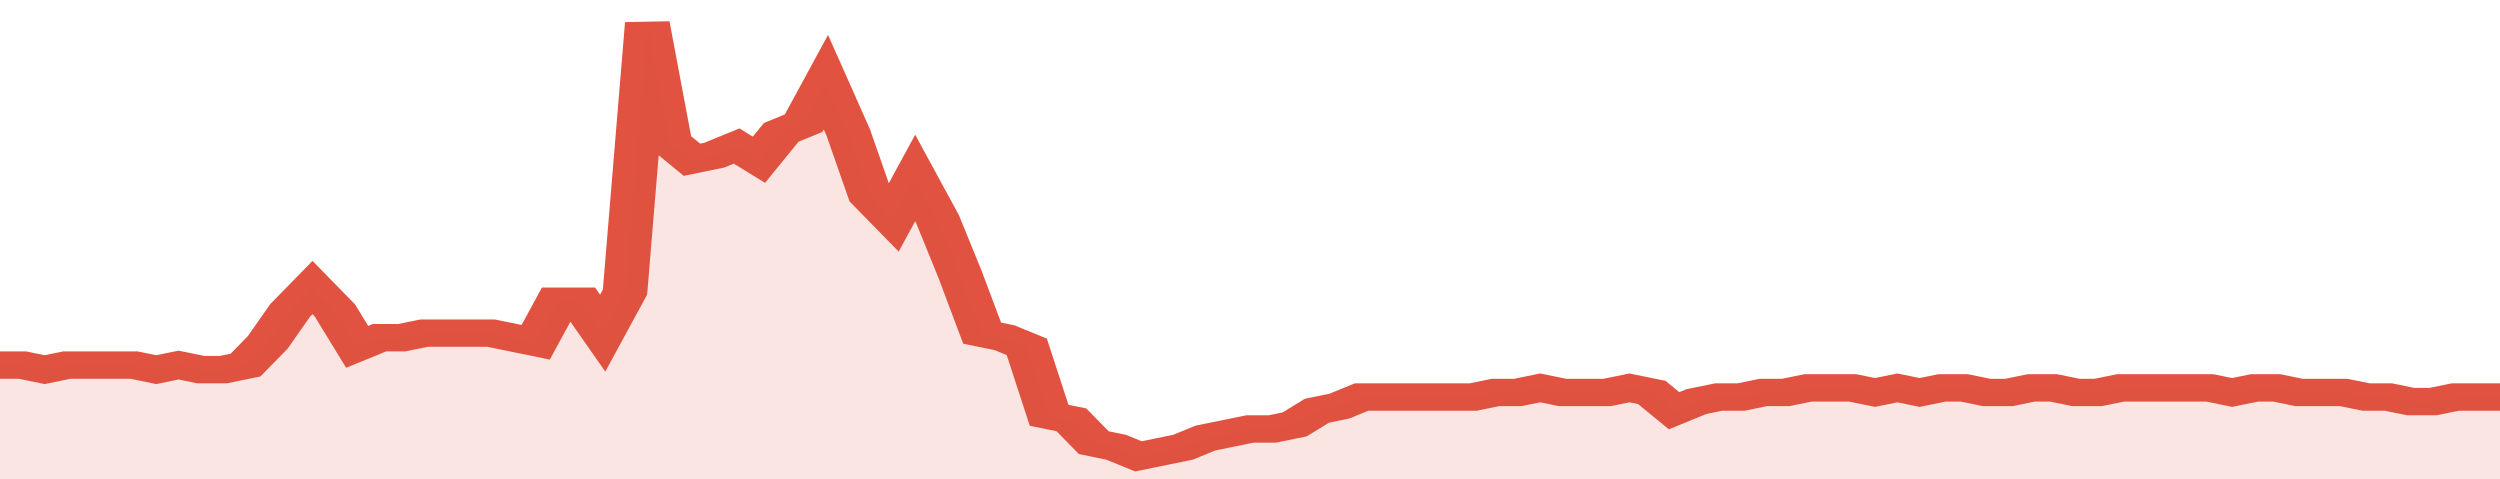
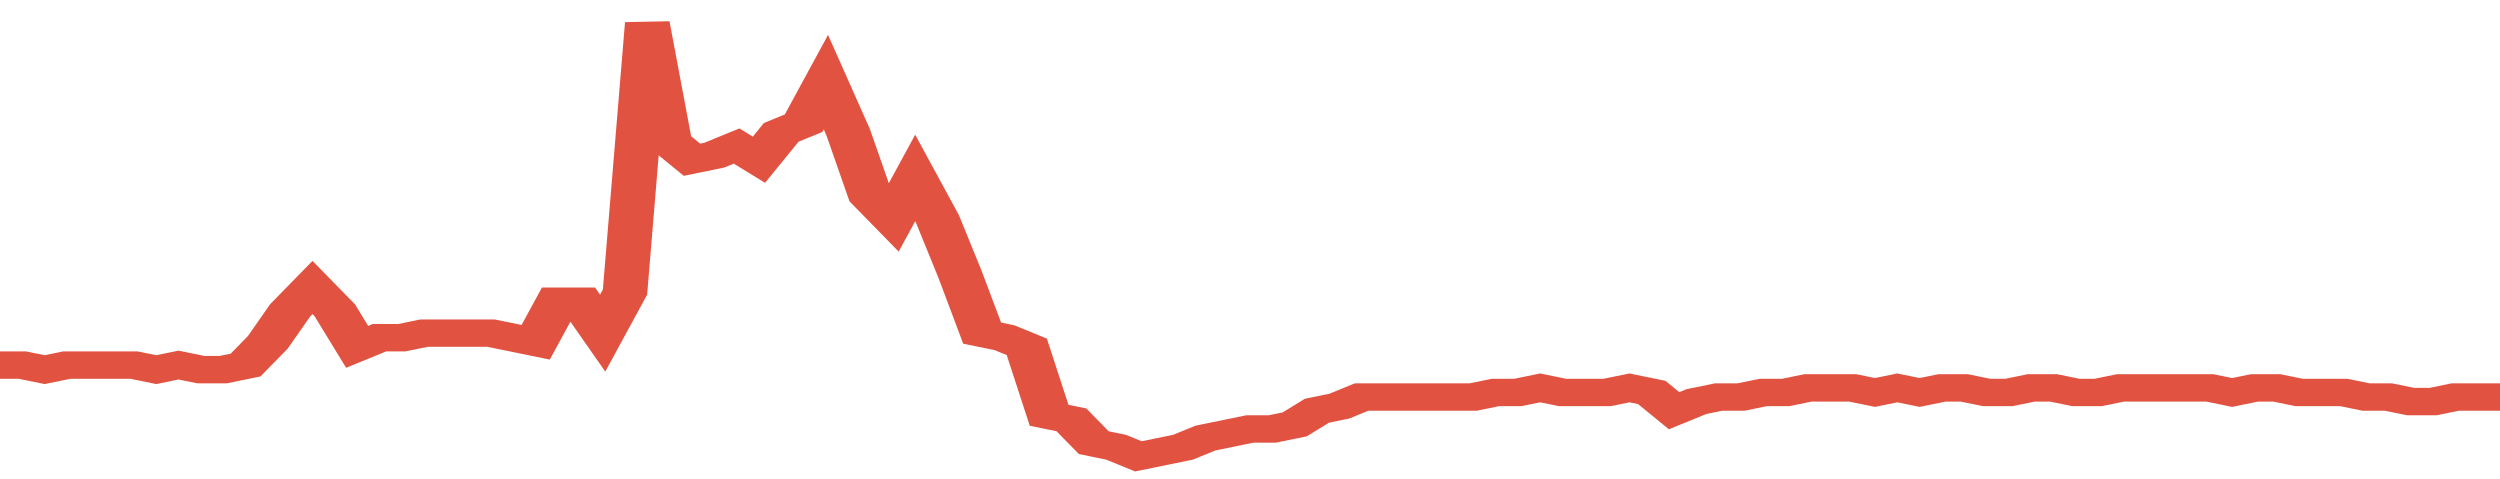
<svg xmlns="http://www.w3.org/2000/svg" viewBox="0 0 336 105" width="120" height="23" preserveAspectRatio="none">
  <polyline fill="none" stroke="#E15241" stroke-width="6" points="0, 80 3, 80 6, 81 9, 80 12, 80 15, 80 18, 80 21, 81 24, 80 27, 81 30, 81 33, 80 36, 75 39, 68 42, 63 45, 68 48, 76 51, 74 54, 74 57, 73 60, 73 63, 73 66, 73 69, 74 72, 75 75, 66 78, 66 81, 73 84, 64 87, 5 90, 31 93, 35 96, 34 99, 32 102, 35 105, 29 108, 27 111, 18 114, 29 117, 43 120, 48 123, 39 126, 48 129, 60 132, 73 135, 74 138, 76 141, 91 144, 92 147, 97 150, 98 153, 100 156, 99 159, 98 162, 96 165, 95 168, 94 171, 94 174, 93 177, 90 180, 89 183, 87 186, 87 189, 87 192, 87 195, 87 198, 87 201, 86 204, 86 207, 85 210, 86 213, 86 216, 86 219, 85 222, 86 225, 90 228, 88 231, 87 234, 87 237, 86 240, 86 243, 85 246, 85 249, 85 252, 86 255, 85 258, 86 261, 85 264, 85 267, 86 270, 86 273, 85 276, 85 279, 86 282, 86 285, 85 288, 85 291, 85 294, 85 297, 85 300, 86 303, 85 306, 85 309, 86 312, 86 315, 86 318, 87 321, 87 324, 88 327, 88 330, 87 333, 87 336, 87 336, 87 "> </polyline>
-   <polygon fill="#E15241" opacity="0.15" points="0, 105 0, 80 3, 80 6, 81 9, 80 12, 80 15, 80 18, 80 21, 81 24, 80 27, 81 30, 81 33, 80 36, 75 39, 68 42, 63 45, 68 48, 76 51, 74 54, 74 57, 73 60, 73 63, 73 66, 73 69, 74 72, 75 75, 66 78, 66 81, 73 84, 64 87, 5 90, 31 93, 35 96, 34 99, 32 102, 35 105, 29 108, 27 111, 18 114, 29 117, 43 120, 48 123, 39 126, 48 129, 60 132, 73 135, 74 138, 76 141, 91 144, 92 147, 97 150, 98 153, 100 156, 99 159, 98 162, 96 165, 95 168, 94 171, 94 174, 93 177, 90 180, 89 183, 87 186, 87 189, 87 192, 87 195, 87 198, 87 201, 86 204, 86 207, 85 210, 86 213, 86 216, 86 219, 85 222, 86 225, 90 228, 88 231, 87 234, 87 237, 86 240, 86 243, 85 246, 85 249, 85 252, 86 255, 85 258, 86 261, 85 264, 85 267, 86 270, 86 273, 85 276, 85 279, 86 282, 86 285, 85 288, 85 291, 85 294, 85 297, 85 300, 86 303, 85 306, 85 309, 86 312, 86 315, 86 318, 87 321, 87 324, 88 327, 88 330, 87 333, 87 336, 87 336, 105 " />
</svg>